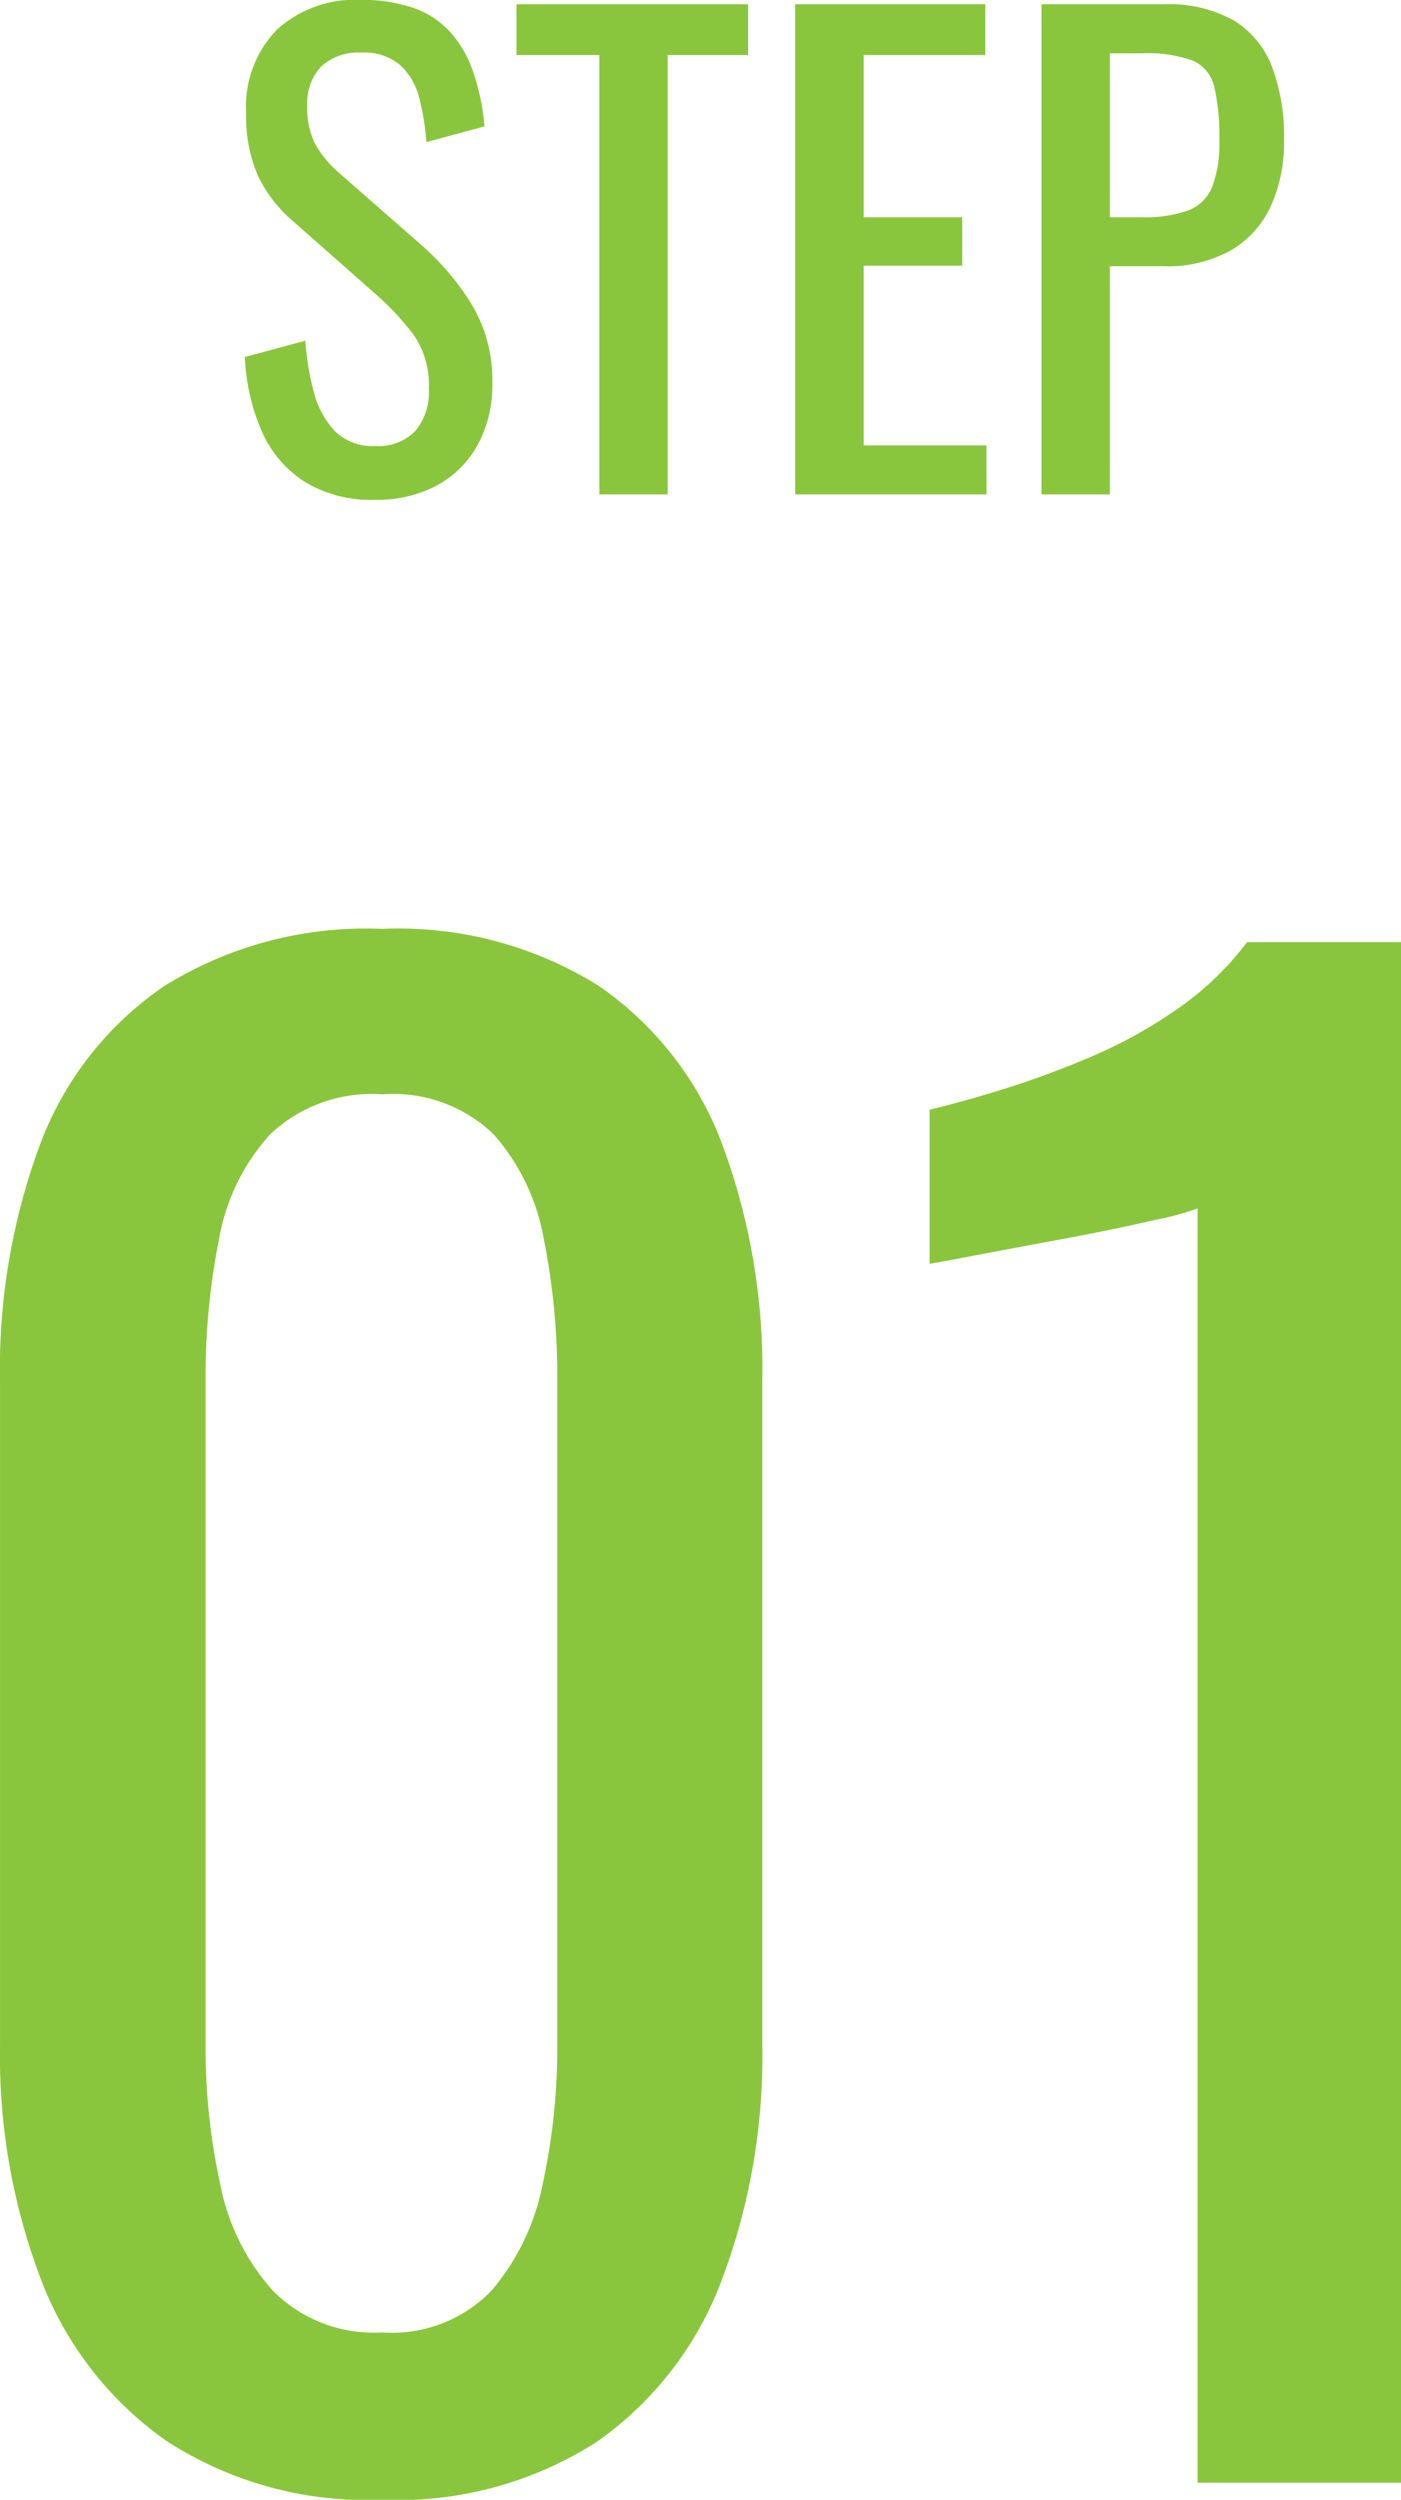
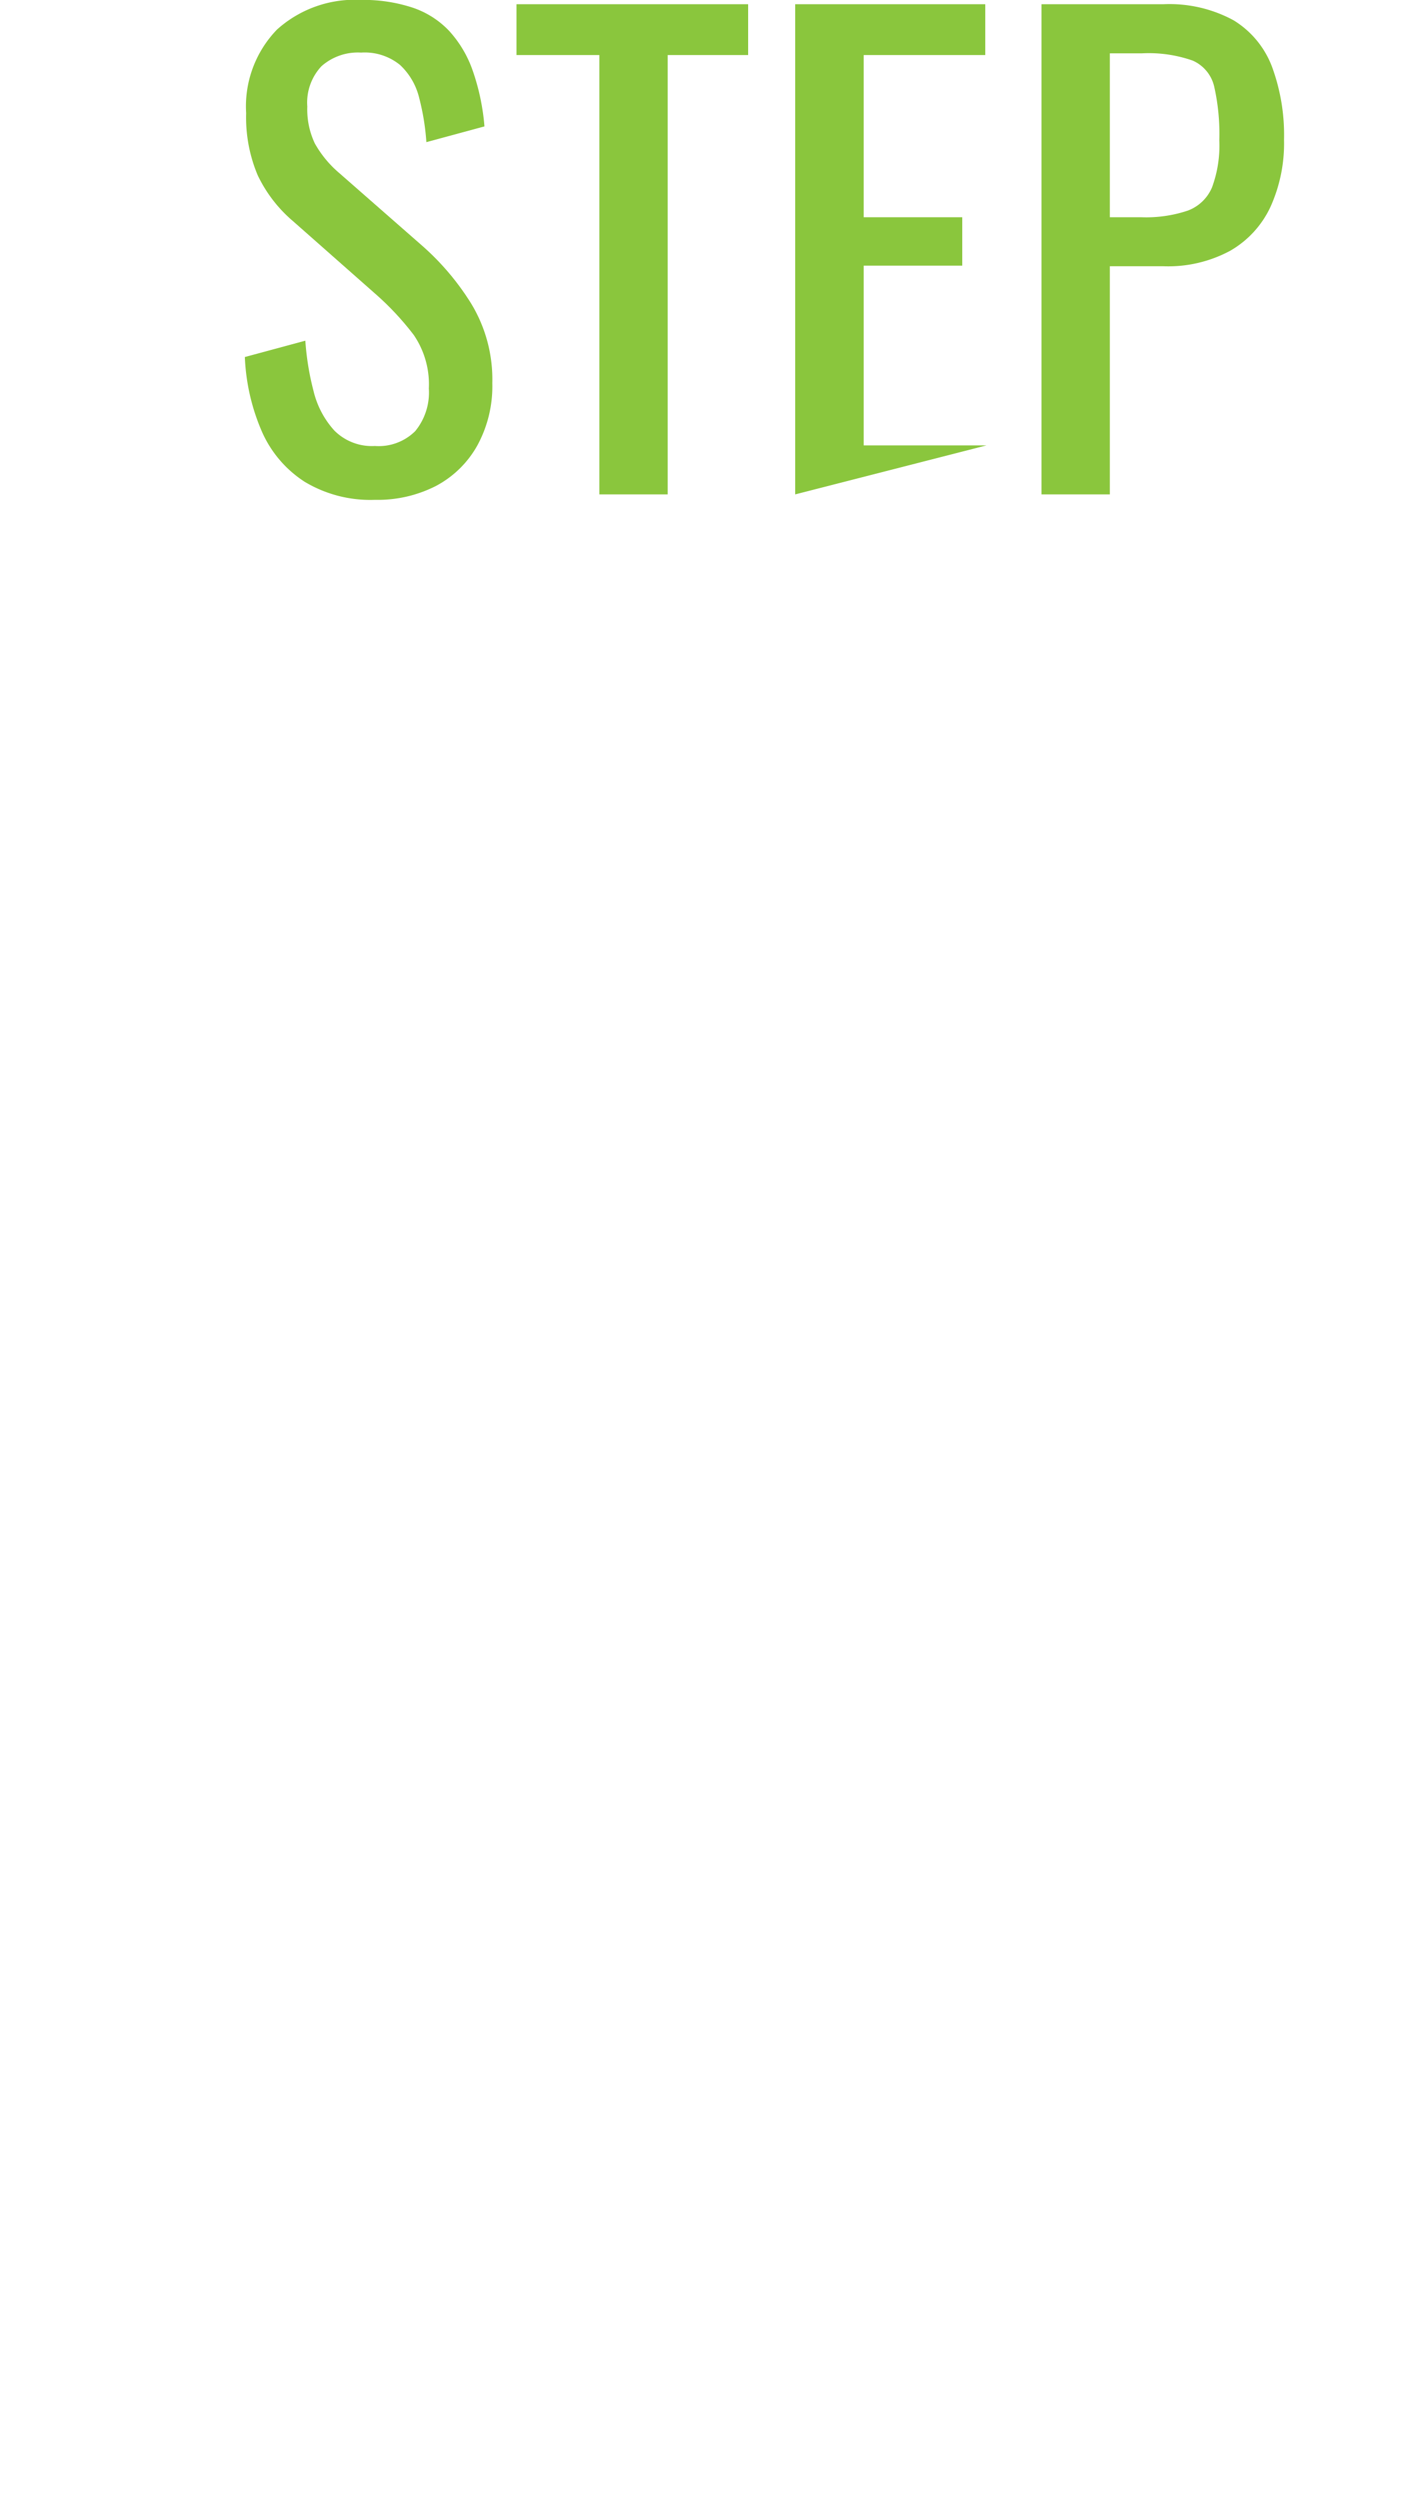
<svg xmlns="http://www.w3.org/2000/svg" width="48.642" height="86.751" viewBox="0 0 48.642 86.751">
  <g id="pic_step_01" transform="translate(-187.699 -4775.843)">
    <g id="グループ_146" data-name="グループ 146" transform="translate(-20 4911)">
-       <path id="パス_207" data-name="パス 207" d="M-13.035.594a12.812,12.812,0,0,1-7.491-2.046,12.1,12.1,0,0,1-4.356-5.61A21.807,21.807,0,0,1-26.3-15.18V-38.214a22.4,22.4,0,0,1,1.386-8.217,11.533,11.533,0,0,1,4.323-5.511,13.258,13.258,0,0,1,7.557-1.98,13.1,13.1,0,0,1,7.524,1.98,11.6,11.6,0,0,1,4.29,5.511A22.4,22.4,0,0,1,.165-38.214V-15.18A22,22,0,0,1-1.254-7,11.982,11.982,0,0,1-5.577-1.419,12.811,12.811,0,0,1-13.035.594Zm0-5.808a4.805,4.805,0,0,0,3.8-1.452,8.1,8.1,0,0,0,1.782-3.729,22.154,22.154,0,0,0,.5-4.719V-38.28a24.371,24.371,0,0,0-.462-4.851,7.42,7.42,0,0,0-1.749-3.663,5.019,5.019,0,0,0-3.861-1.386,5.13,5.13,0,0,0-3.894,1.386,7.27,7.27,0,0,0-1.782,3.663,24.371,24.371,0,0,0-.462,4.851v23.166a22.154,22.154,0,0,0,.5,4.719A7.758,7.758,0,0,0-16.83-6.666,4.932,4.932,0,0,0-13.035-5.214ZM15.279,0V-44.22a10.117,10.117,0,0,1-1.485.4q-1.419.33-3.2.66t-3.168.594q-1.386.264-1.452.264v-5.346q1.122-.264,2.607-.726A32.175,32.175,0,0,0,11.616-49.5a16.413,16.413,0,0,0,2.97-1.65,10.474,10.474,0,0,0,2.409-2.31h5.346V0Z" transform="translate(234 -49)" fill="#8ac63d" />
-     </g>
+       </g>
    <g id="グループ_147" data-name="グループ 147" transform="translate(-59 4831)">
      <g id="グループ_148" data-name="グループ 148" transform="translate(78.578 65.26)">
-         <path id="パス_208" data-name="パス 208" d="M-13.283.189a4.427,4.427,0,0,1-2.446-.63A3.97,3.97,0,0,1-17.21-2.184,7.224,7.224,0,0,1-17.8-4.767l2.1-.567a9.437,9.437,0,0,0,.284,1.743,3.12,3.12,0,0,0,.724,1.376,1.838,1.838,0,0,0,1.407.535,1.8,1.8,0,0,0,1.4-.515,2.113,2.113,0,0,0,.473-1.48,3.032,3.032,0,0,0-.525-1.859,9.769,9.769,0,0,0-1.323-1.418l-2.856-2.52a4.8,4.8,0,0,1-1.239-1.606,5.162,5.162,0,0,1-.4-2.153,3.83,3.83,0,0,1,1.071-2.9,4.037,4.037,0,0,1,2.919-1.029,5.474,5.474,0,0,1,1.774.263,3.111,3.111,0,0,1,1.281.809,3.971,3.971,0,0,1,.819,1.375,7.772,7.772,0,0,1,.41,1.943l-2.016.546a8.364,8.364,0,0,0-.252-1.543,2.3,2.3,0,0,0-.661-1.134,1.942,1.942,0,0,0-1.354-.431,1.908,1.908,0,0,0-1.375.472,1.846,1.846,0,0,0-.493,1.4,2.762,2.762,0,0,0,.262,1.281,3.756,3.756,0,0,0,.85,1.029l2.877,2.52a8.987,8.987,0,0,1,1.7,2.006,5.068,5.068,0,0,1,.735,2.761,4.29,4.29,0,0,1-.525,2.174,3.54,3.54,0,0,1-1.439,1.4A4.449,4.449,0,0,1-13.283.189ZM-5.492,0V-15.246H-8.369V-17.01H-.326v1.764H-3.119V0Zm6.8,0V-17.01H7.907v1.764H3.686v5.628H7.108v1.68H3.686V-1.7H7.949V0ZM9.859,0V-17.01H14.08a4.672,4.672,0,0,1,2.446.556,3.223,3.223,0,0,1,1.334,1.607,6.847,6.847,0,0,1,.42,2.541,5.348,5.348,0,0,1-.472,2.331,3.425,3.425,0,0,1-1.4,1.522,4.548,4.548,0,0,1-2.31.536H12.232V0Zm2.373-9.618h1.092a4.551,4.551,0,0,0,1.617-.231,1.468,1.468,0,0,0,.84-.809,4.19,4.19,0,0,0,.252-1.627,7.479,7.479,0,0,0-.178-1.869,1.307,1.307,0,0,0-.746-.9,4.606,4.606,0,0,0-1.764-.252H12.232Z" transform="translate(194.422 -103.26)" fill="#8ac63d" />
+         <path id="パス_208" data-name="パス 208" d="M-13.283.189a4.427,4.427,0,0,1-2.446-.63A3.97,3.97,0,0,1-17.21-2.184,7.224,7.224,0,0,1-17.8-4.767l2.1-.567a9.437,9.437,0,0,0,.284,1.743,3.12,3.12,0,0,0,.724,1.376,1.838,1.838,0,0,0,1.407.535,1.8,1.8,0,0,0,1.4-.515,2.113,2.113,0,0,0,.473-1.48,3.032,3.032,0,0,0-.525-1.859,9.769,9.769,0,0,0-1.323-1.418l-2.856-2.52a4.8,4.8,0,0,1-1.239-1.606,5.162,5.162,0,0,1-.4-2.153,3.83,3.83,0,0,1,1.071-2.9,4.037,4.037,0,0,1,2.919-1.029,5.474,5.474,0,0,1,1.774.263,3.111,3.111,0,0,1,1.281.809,3.971,3.971,0,0,1,.819,1.375,7.772,7.772,0,0,1,.41,1.943l-2.016.546a8.364,8.364,0,0,0-.252-1.543,2.3,2.3,0,0,0-.661-1.134,1.942,1.942,0,0,0-1.354-.431,1.908,1.908,0,0,0-1.375.472,1.846,1.846,0,0,0-.493,1.4,2.762,2.762,0,0,0,.262,1.281,3.756,3.756,0,0,0,.85,1.029l2.877,2.52a8.987,8.987,0,0,1,1.7,2.006,5.068,5.068,0,0,1,.735,2.761,4.29,4.29,0,0,1-.525,2.174,3.54,3.54,0,0,1-1.439,1.4A4.449,4.449,0,0,1-13.283.189ZM-5.492,0V-15.246H-8.369V-17.01H-.326v1.764H-3.119V0Zm6.8,0V-17.01H7.907v1.764H3.686v5.628H7.108v1.68H3.686V-1.7H7.949ZM9.859,0V-17.01H14.08a4.672,4.672,0,0,1,2.446.556,3.223,3.223,0,0,1,1.334,1.607,6.847,6.847,0,0,1,.42,2.541,5.348,5.348,0,0,1-.472,2.331,3.425,3.425,0,0,1-1.4,1.522,4.548,4.548,0,0,1-2.31.536H12.232V0Zm2.373-9.618h1.092a4.551,4.551,0,0,0,1.617-.231,1.468,1.468,0,0,0,.84-.809,4.19,4.19,0,0,0,.252-1.627,7.479,7.479,0,0,0-.178-1.869,1.307,1.307,0,0,0-.746-.9,4.606,4.606,0,0,0-1.764-.252H12.232Z" transform="translate(194.422 -103.26)" fill="#8ac63d" />
      </g>
    </g>
  </g>
</svg>